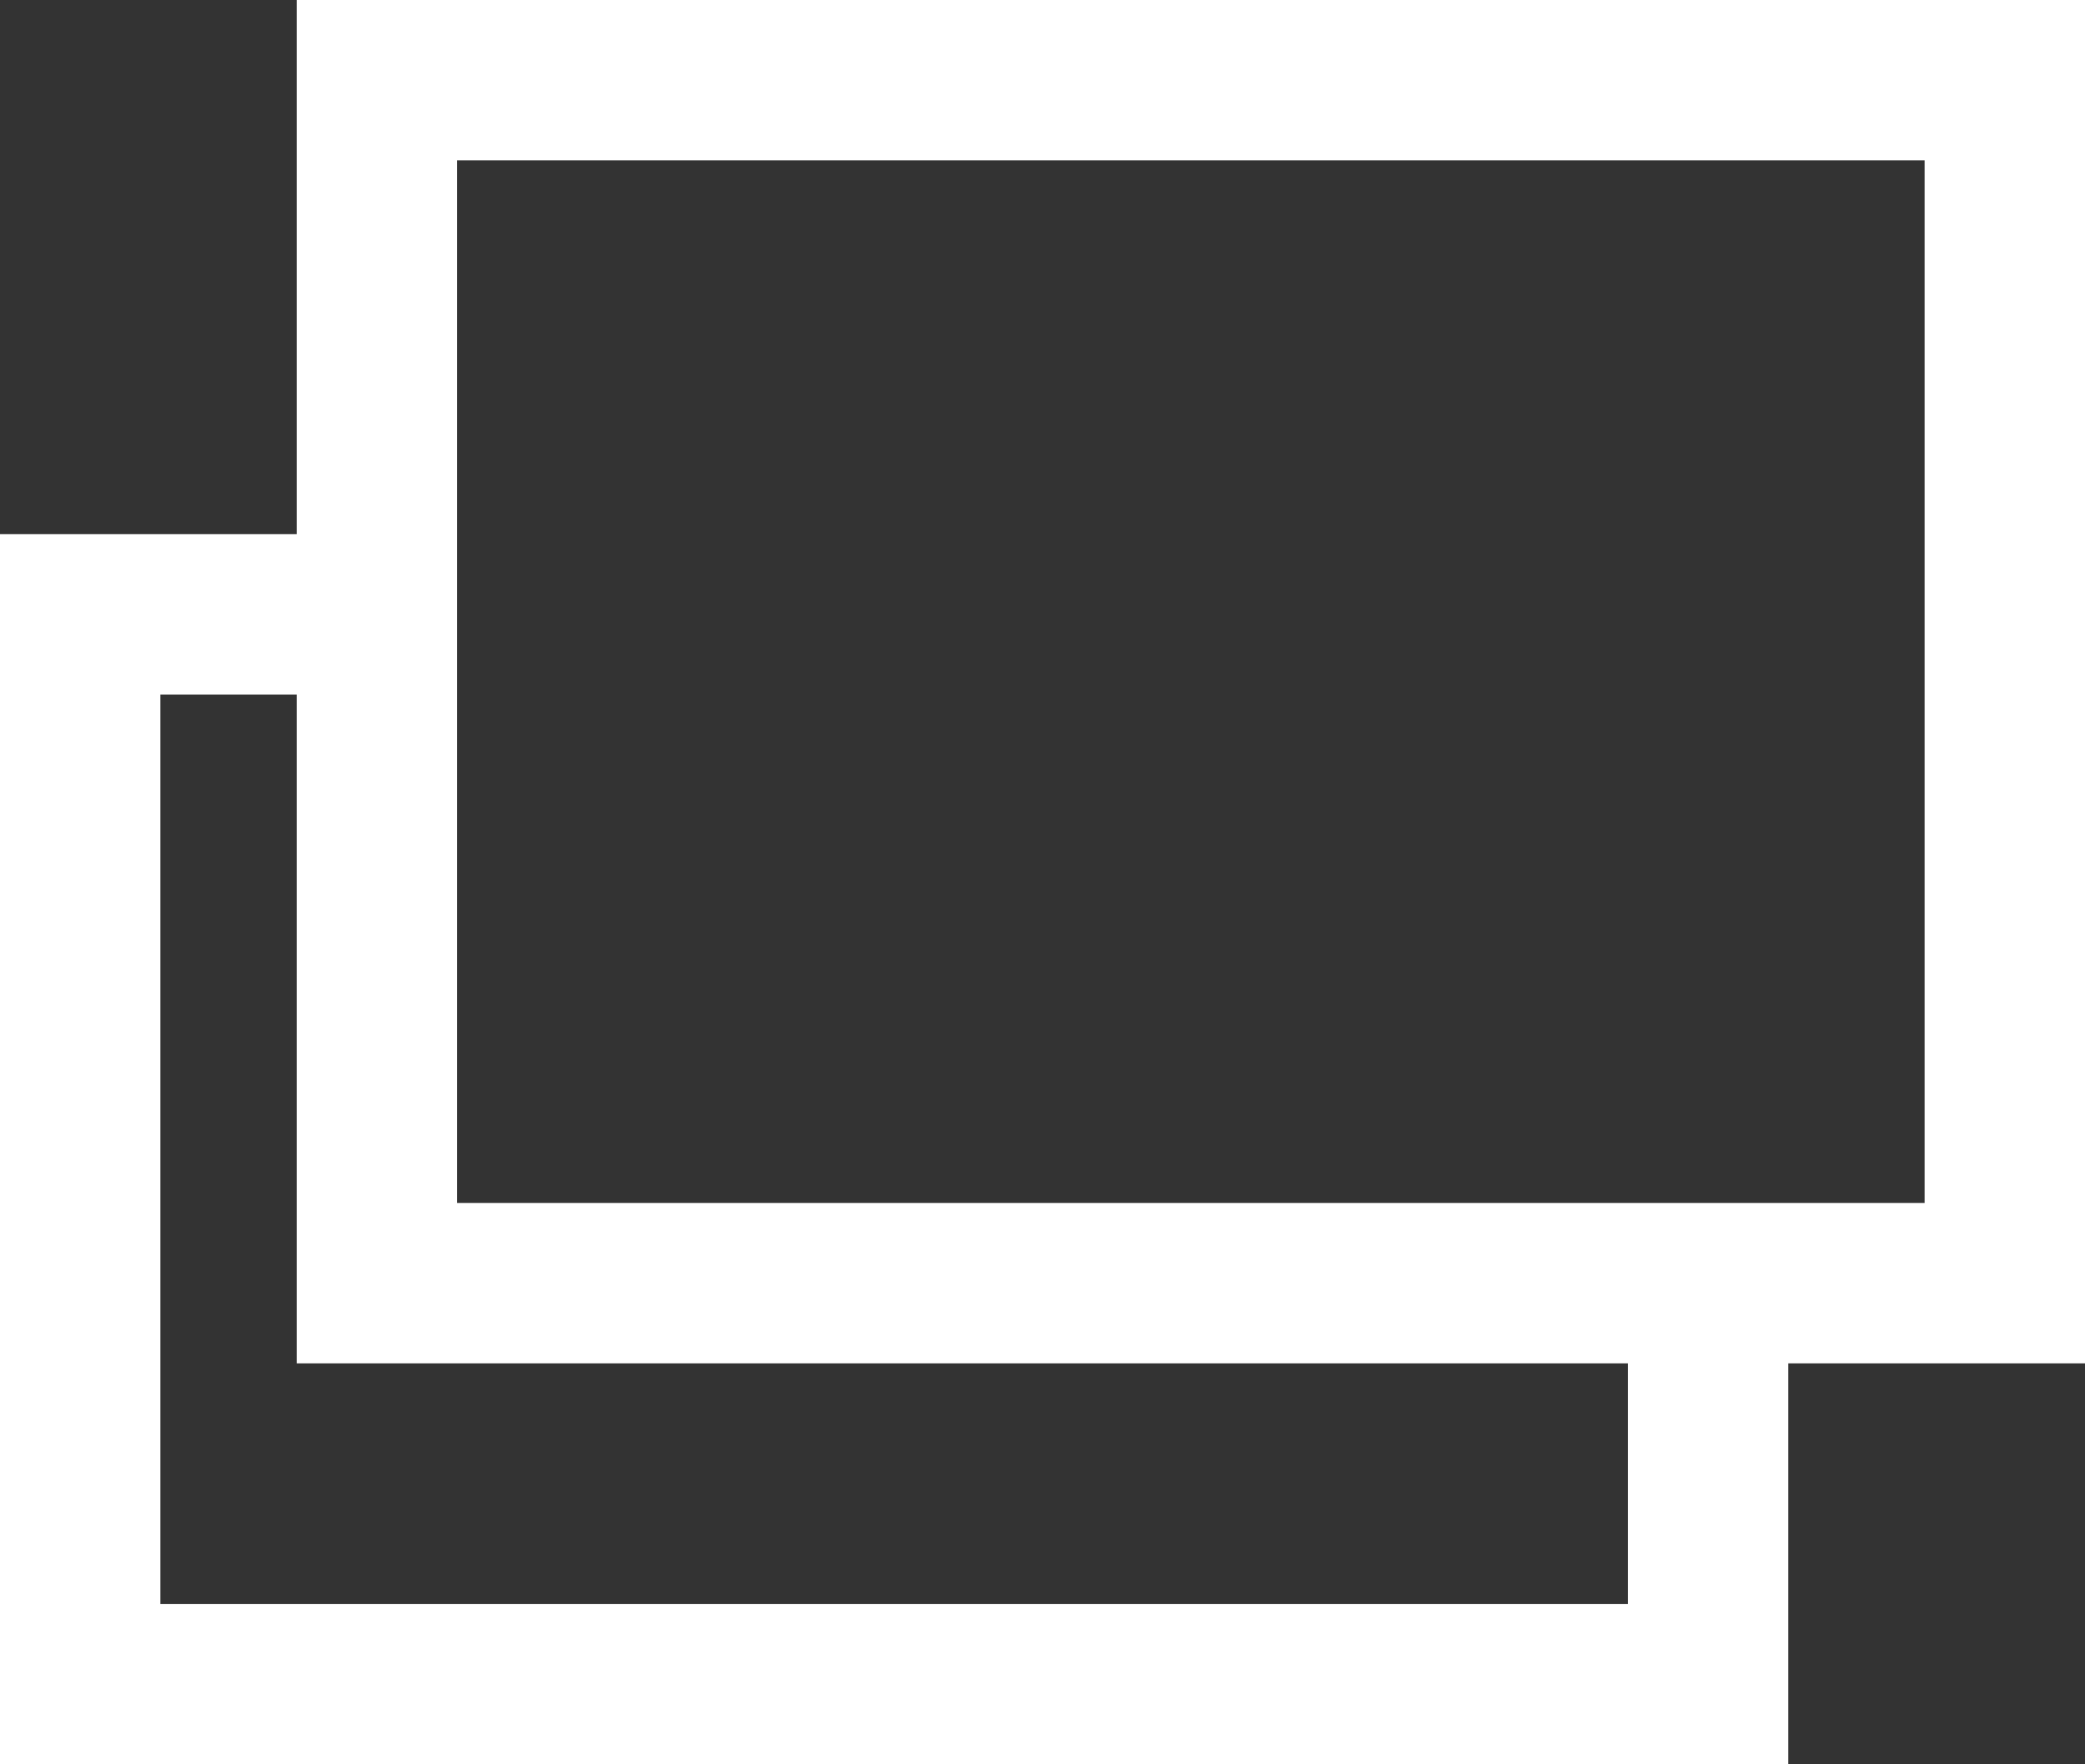
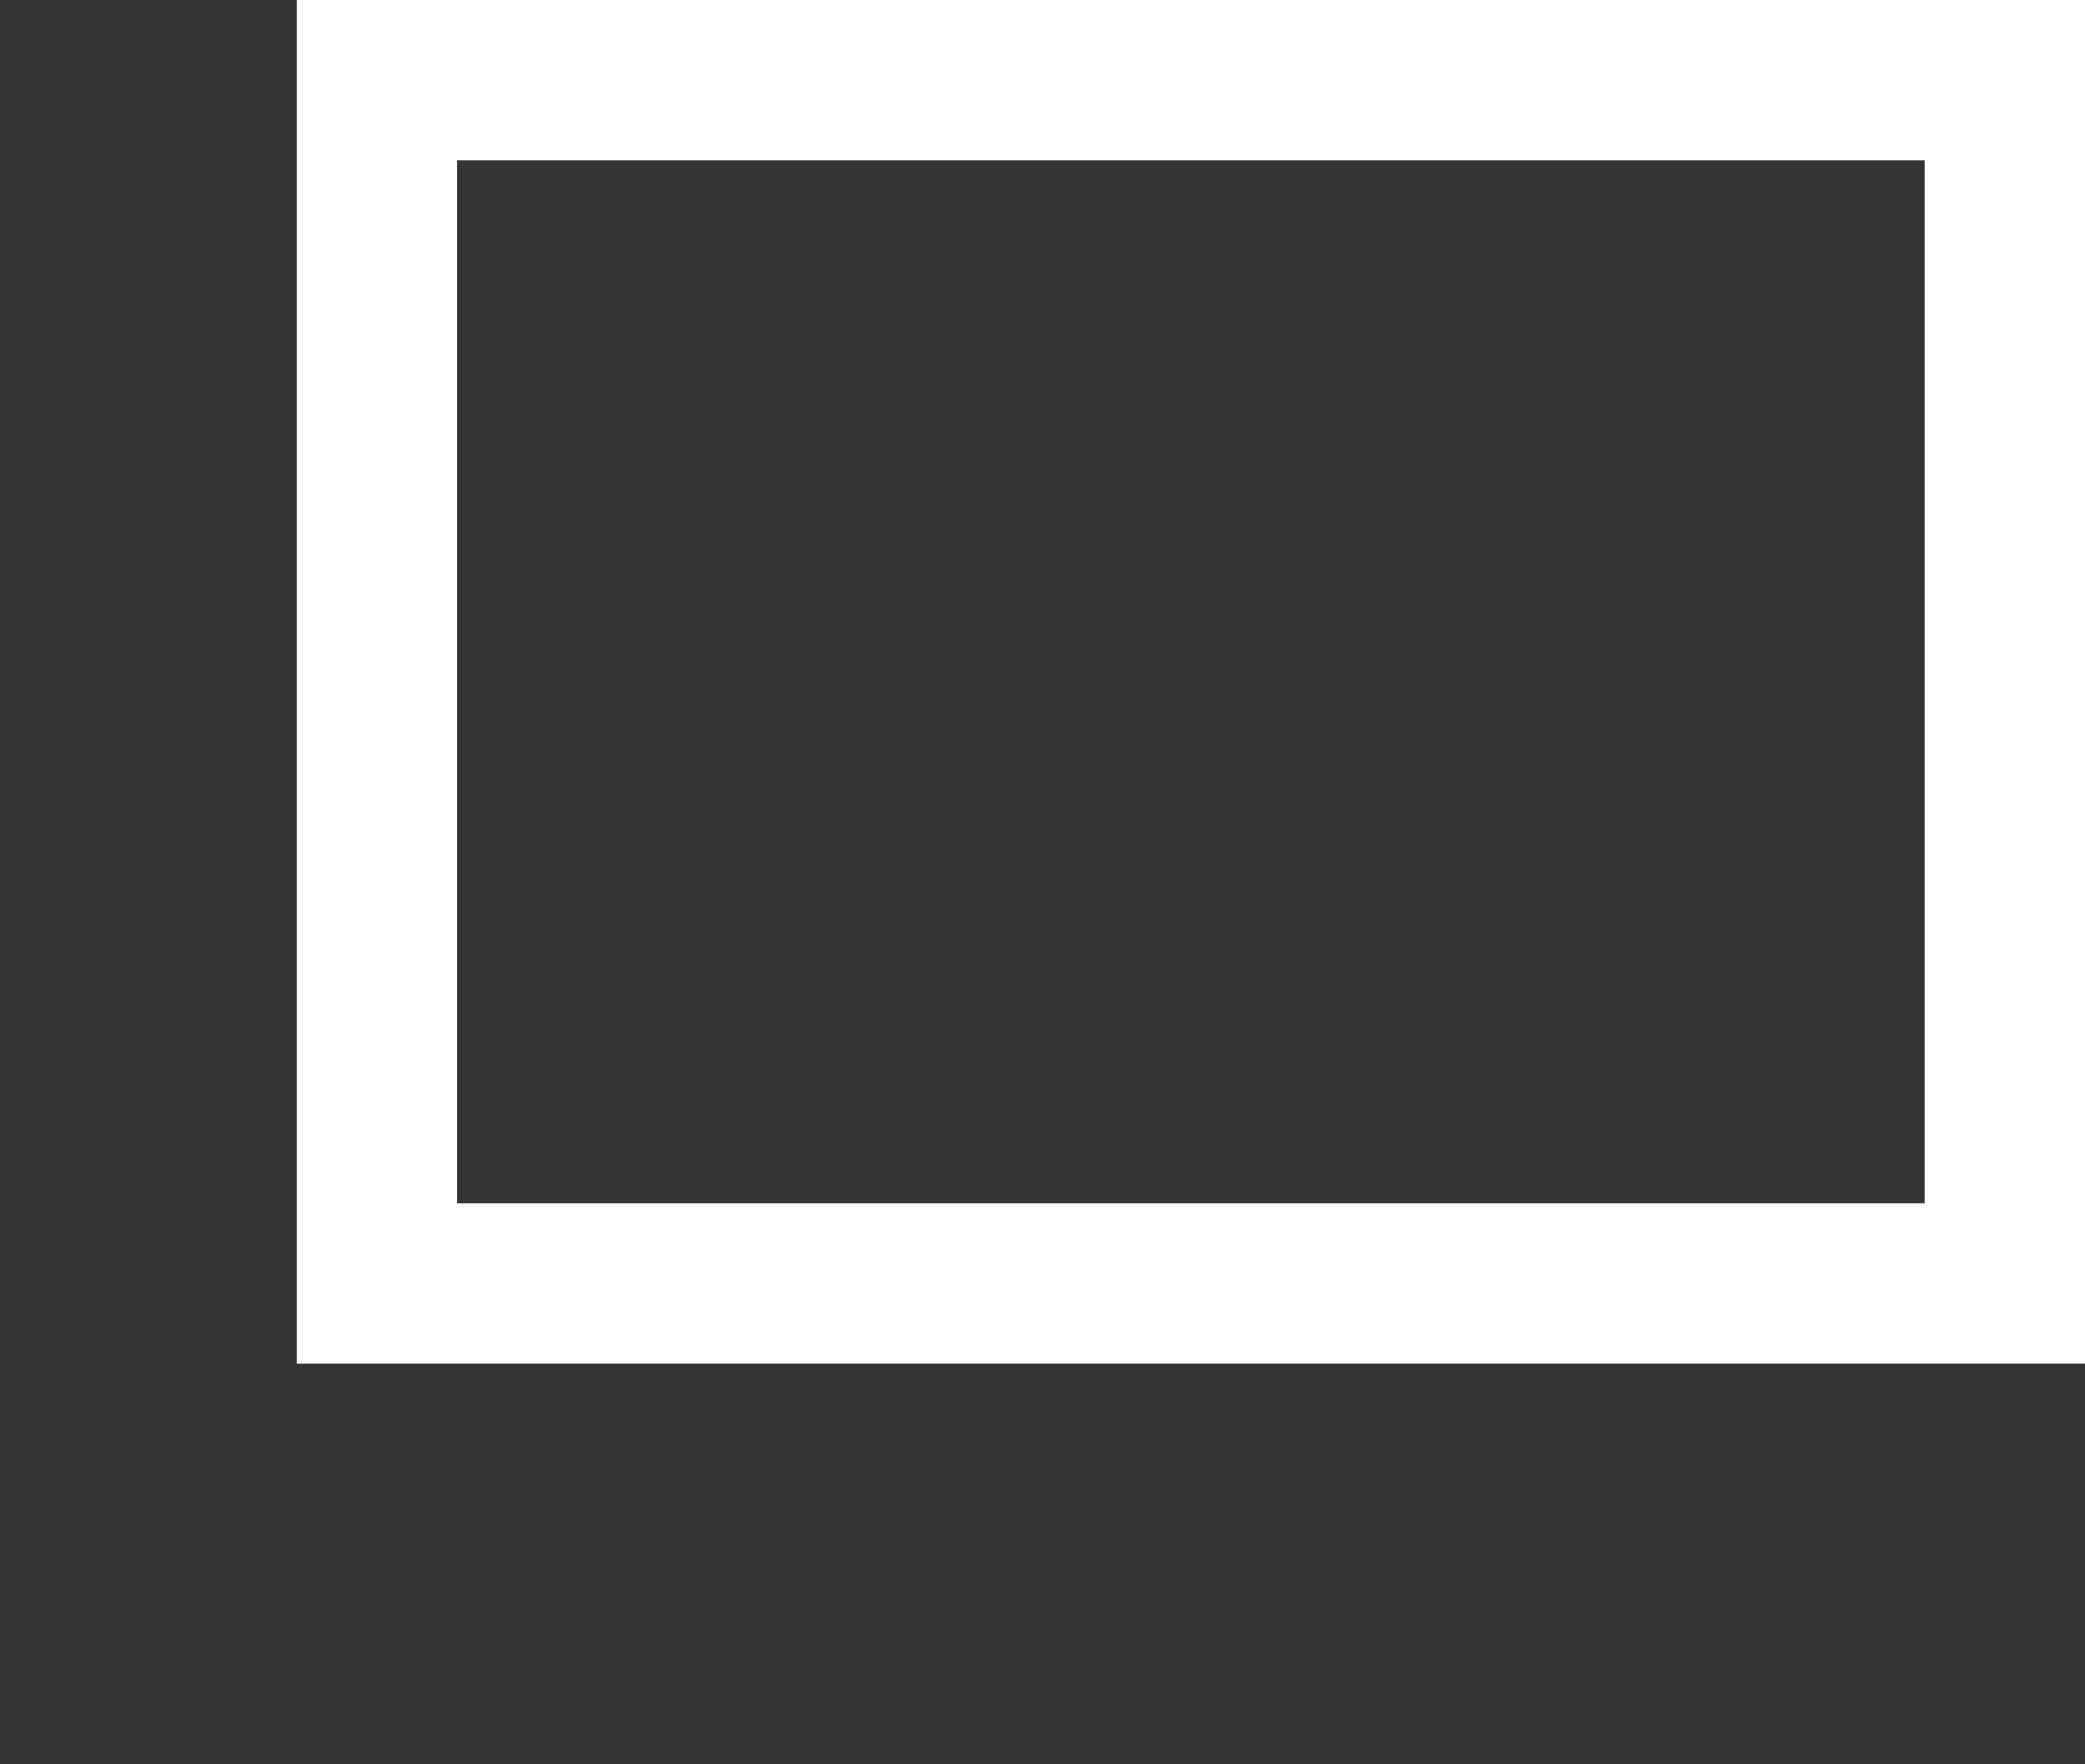
<svg xmlns="http://www.w3.org/2000/svg" viewBox="0 0 13 11">
  <rect x="0" y="0" width="13" height="11" fill="#333333" stroke="none" />
  <defs>
    <style>.cls-1{fill:none;stroke:#fff;stroke-miterlimit:10;}</style>
  </defs>
  <title>icon-street</title>
  <g id="レイヤー_2" data-name="レイヤー 2">
    <g id="レイヤー_1-2" data-name="レイヤー 1">
      <rect class="cls-1" x="2.35" y="0.5" width="10.15" height="7.5" />
-       <polyline class="cls-1" points="10.65 8.42 10.65 10.5 0.5 10.5 0.5 3.83 2.81 3.83" />
    </g>
  </g>
</svg>